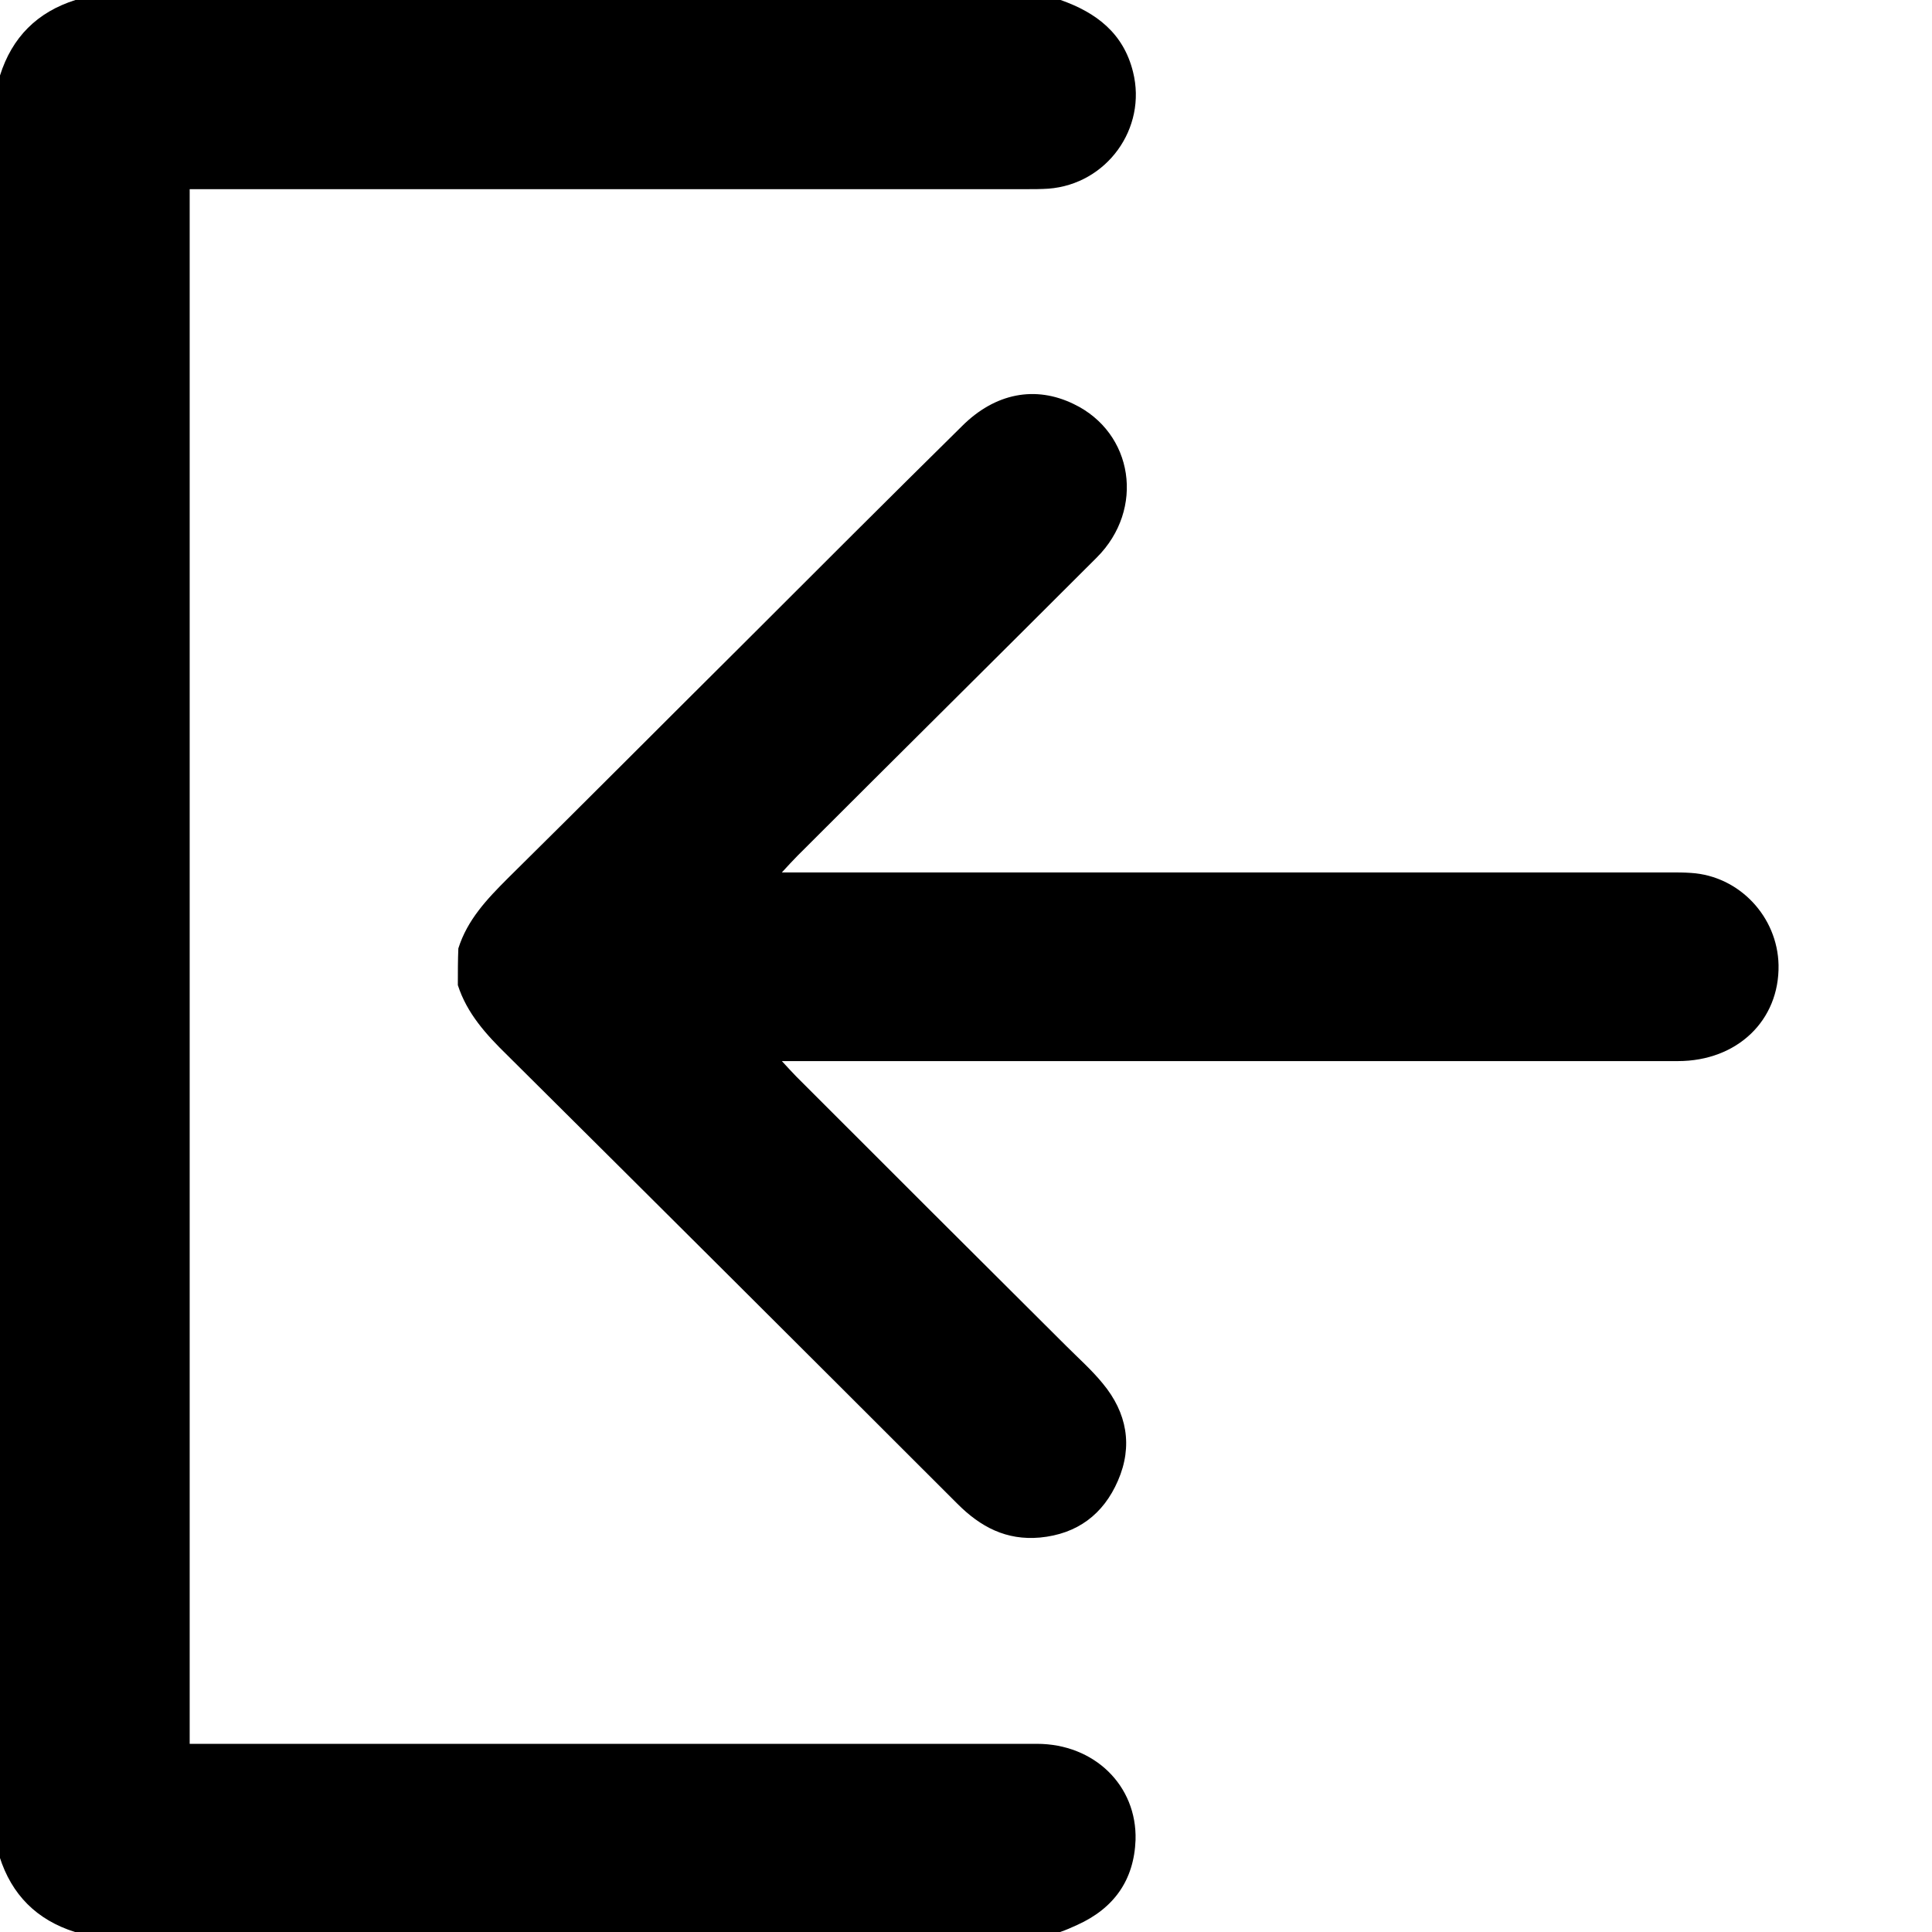
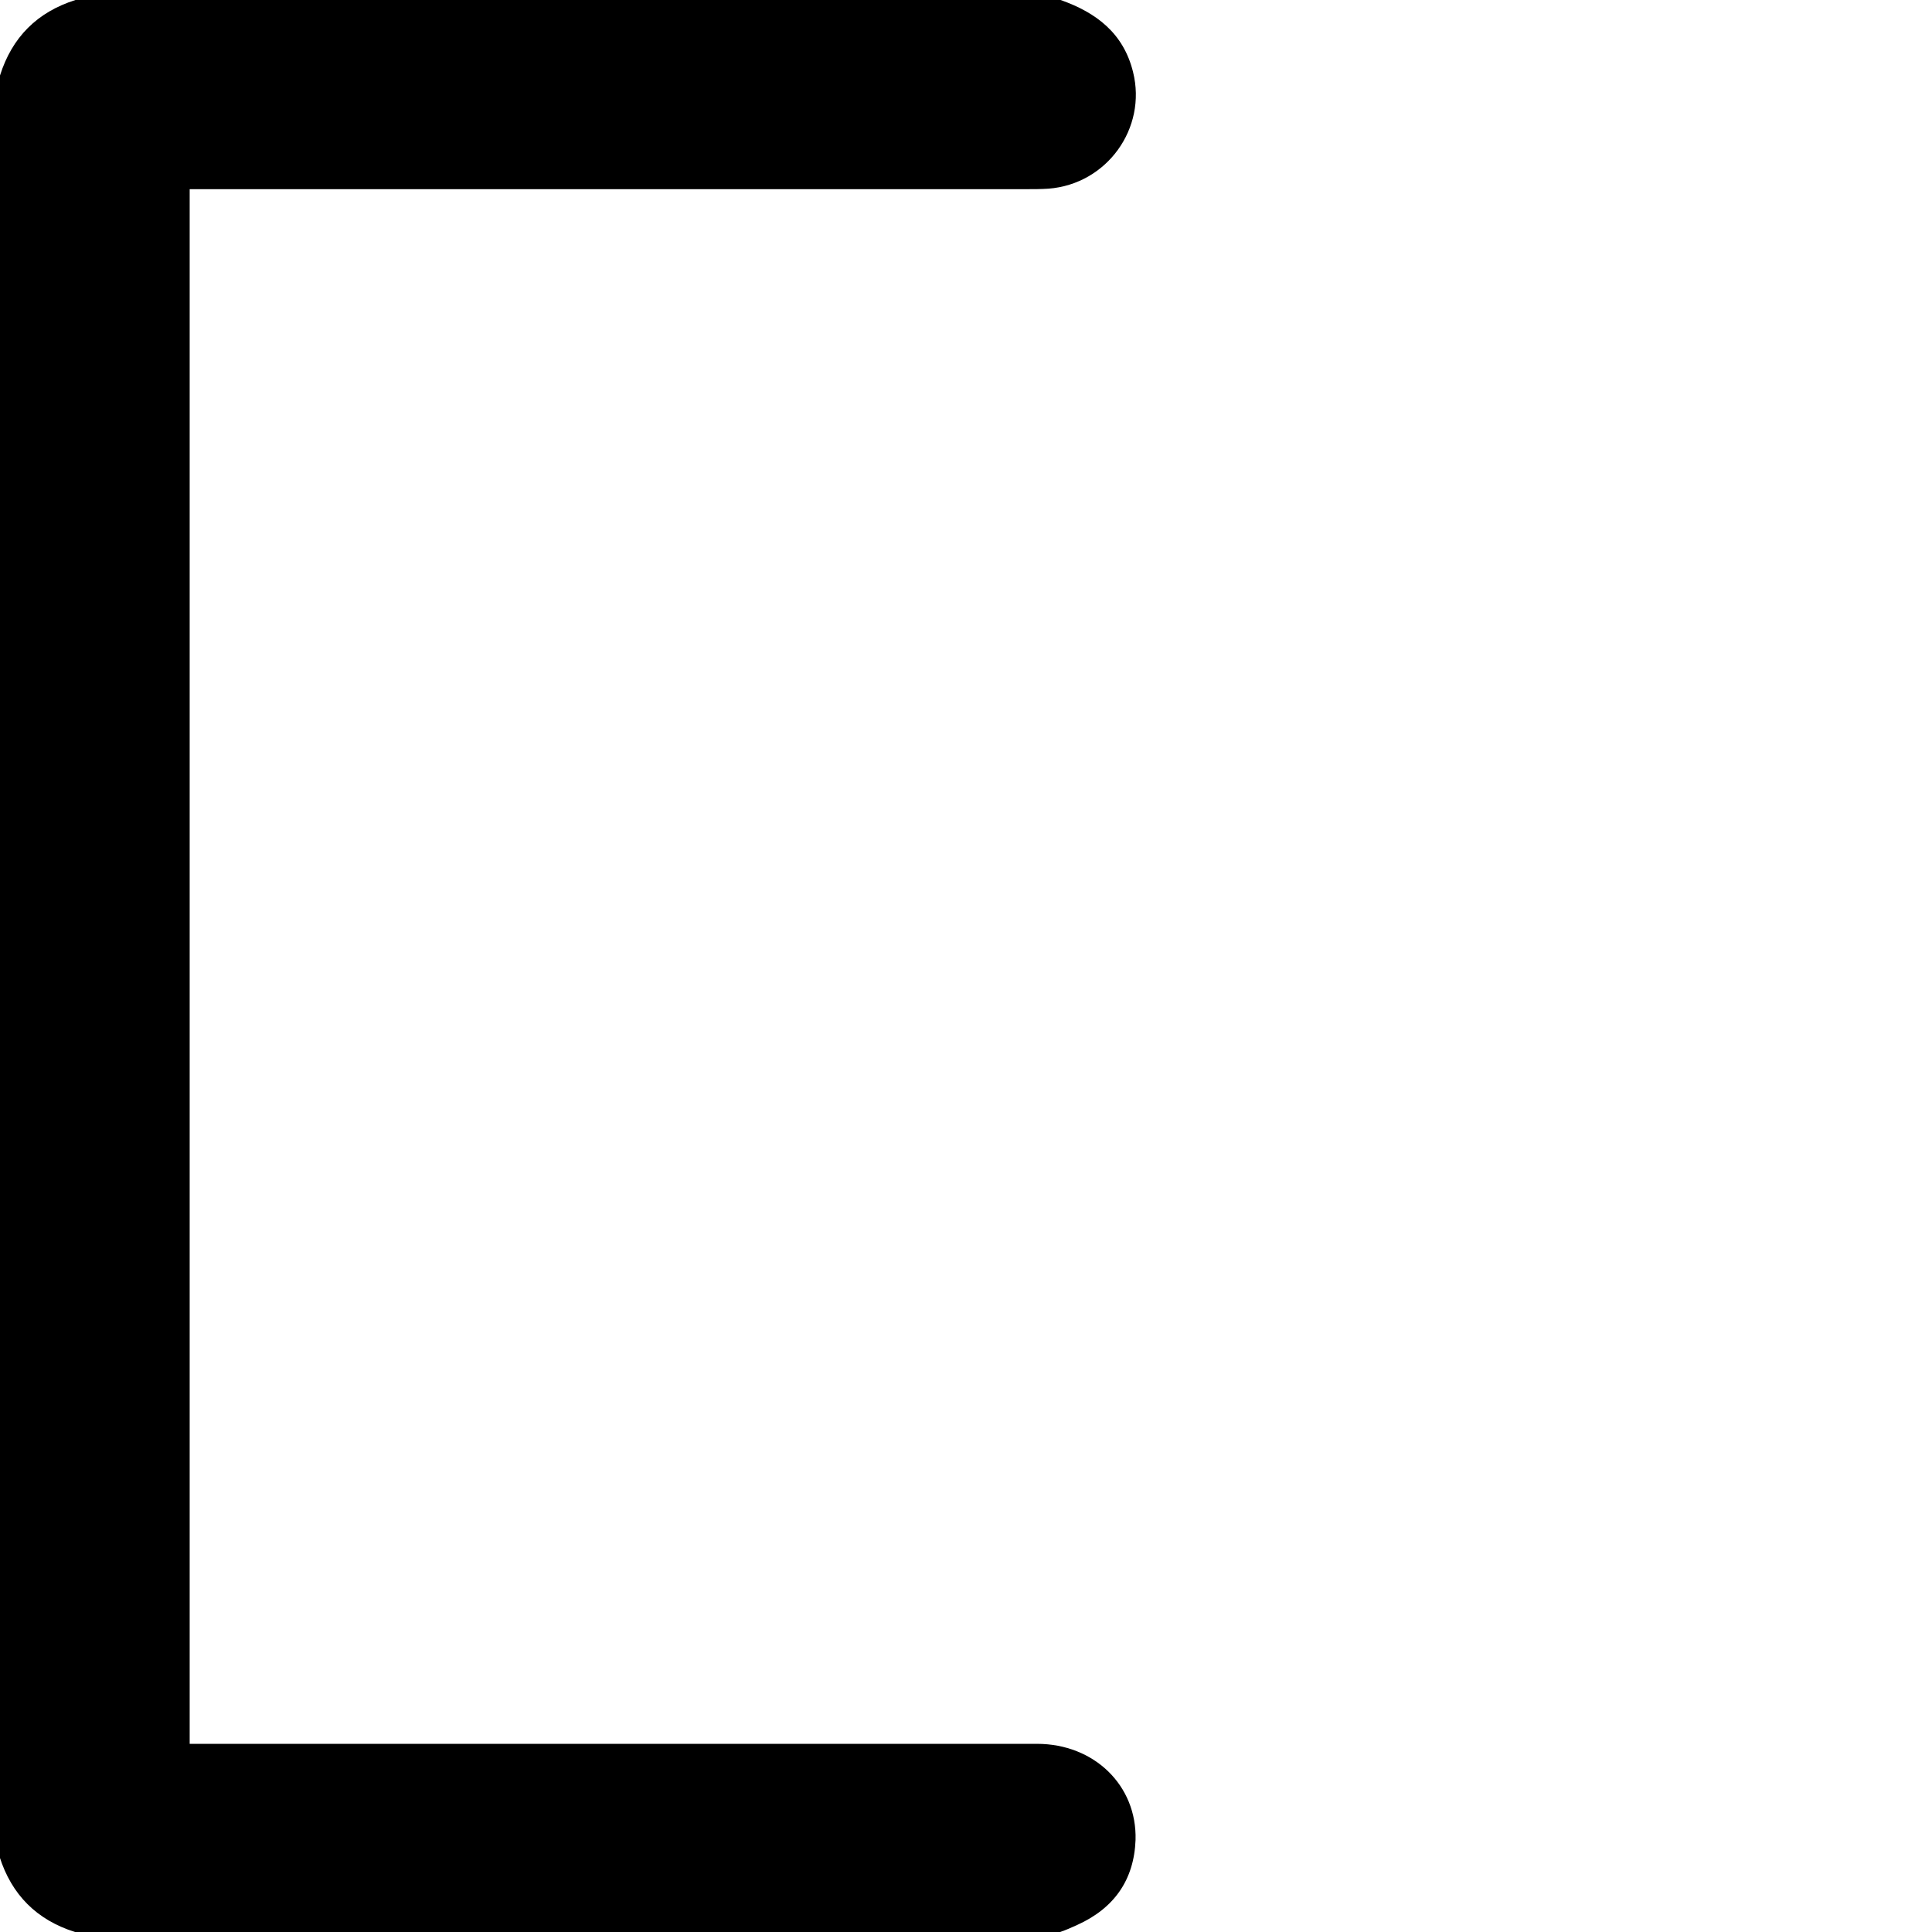
<svg xmlns="http://www.w3.org/2000/svg" version="1.1" id="Layer_1" x="0px" y="0px" viewBox="0 0 384 384" style="enable-background:new 0 0 384 384;" xml:space="preserve">
  <g>
    <path d="M210.8,0c7.1,2.5,12.5,6.6,14.4,14.3c2.8,11.2-5.2,22.3-16.8,23.2c-1.5,0.1-3,0.1-4.5,0.1c-53.9,0-107.7,0-161.6,0       c-1.5,0-2.9,0-4.6,0c0,103,0,205.7,0,309c1.4,0,2.8,0,4.2,0c54.7,0,109.5,0,164.2,0c11.4,0,19.9,8.3,19.6,19.1       c-0.3,8-4.3,13.6-11.6,16.9c-1.1,0.5-2.2,1-3.4,1.4c-65.3,0-130.5,0-195.8,0c-7.6-2.4-12.6-7.4-15-15C0,251,0,133,0,15       C2.4,7.4,7.4,2.4,15,0C80.3,0,145.5,0,210.8,0z" />
    <g transform="translate(475,0) scale(-1,1)">
-       <path d="M384,195.8c-1.8,5.6-5.6,9.8-9.8,13.9c-29.9,29.7-59.7,59.4-89.5,89.2c-4.6,4.6-9.7,7.3-16.4,6.7         c-7.4-0.7-12.6-4.6-15.5-11.3c-3-6.9-1.8-13.5,3-19.3c2.2-2.7,4.8-5,7.3-7.5c17.9-17.8,35.8-35.7,53.6-53.5         c0.8-0.8,1.5-1.6,2.9-3.1c-2.1,0-3.5,0-4.9,0c-57.7,0-115.5,0-173.2,0c-11.8,0-20.2-8.1-20-19.1c0.2-9.6,7.8-17.7,17.4-18.3         c1.4-0.1,2.7-0.1,4.1-0.1c57.2,0,114.5,0,171.7,0c1.4,0,2.7,0,4.9,0c-1.3-1.4-2.2-2.4-3.1-3.3c-19.8-19.8-39.7-39.5-59.5-59.3         c-9.6-9.6-7.3-24.8,4.6-30.5c7.6-3.7,15.6-2.2,22.2,4.4c14.5,14.3,28.9,28.7,43.3,43.1c15.7,15.6,31.3,31.3,47,46.8         c4.1,4.1,8,8.2,9.8,13.9C384,190.8,384,193.3,384,195.8z" />
-     </g>
+       </g>
  </g>
</svg>